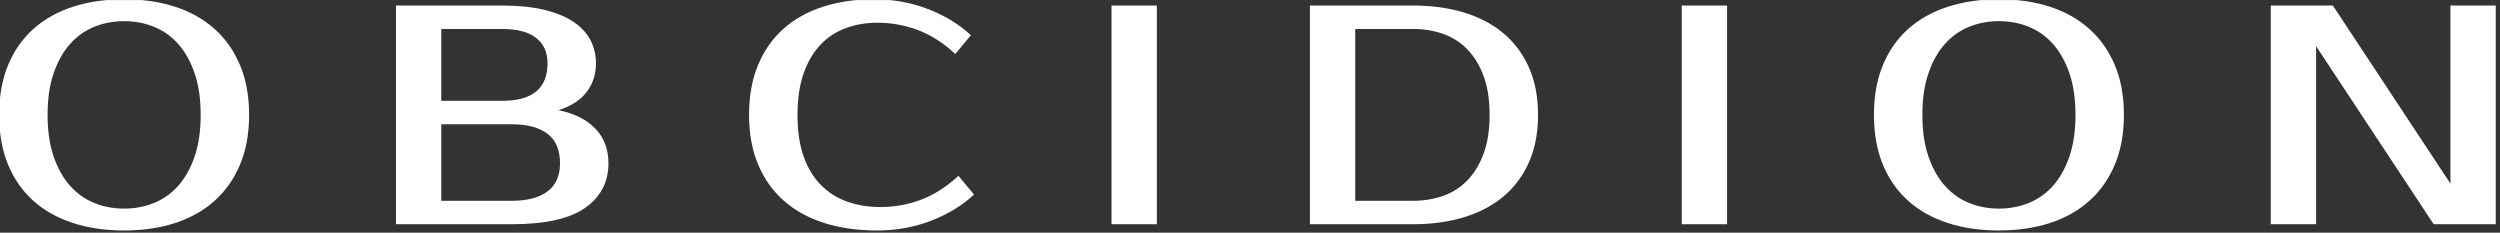
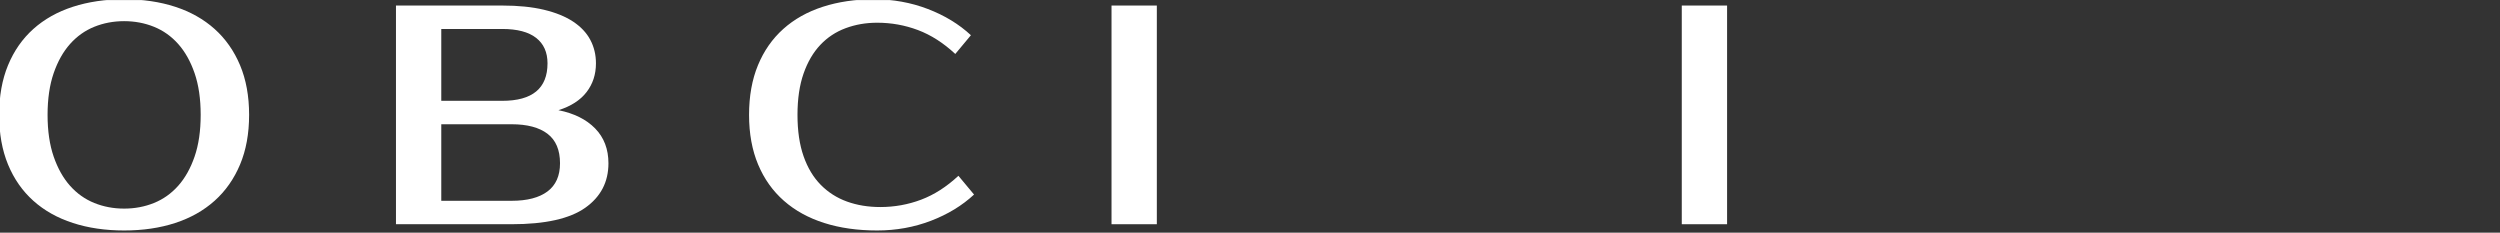
<svg xmlns="http://www.w3.org/2000/svg" width="100%" height="100%" viewBox="0 0 1848 172" version="1.1" xml:space="preserve" style="fill-rule:evenodd;clip-rule:evenodd;stroke-linejoin:round;stroke-miterlimit:2;">
  <rect x="0" y="0" width="1848" height="172" fill="#333333" stroke="none" />
  <g transform="matrix(2,0,0,2,0,-2801.22)">
    <g id="Artboard3" transform="matrix(1,0,0,0.69,612,302.84)">
      <rect x="-612" y="1591" width="923.8" height="124" style="fill:none;" />
      <clipPath id="_clip1">
        <rect x="-612" y="1591" width="923.8" height="124" />
      </clipPath>
      <g clip-path="url(#_clip1)">
        <g transform="matrix(1,0,0,1.449,-612,-438.907)">
          <g transform="matrix(0.401,0,0,0.401,-279.889,1408.62)">
            <path d="M812.384,0.208C802.592,0.208 793.424,1.936 784.88,5.392C776.336,8.848 768.896,14.128 762.56,21.232C756.224,28.336 751.184,37.312 747.44,48.16C743.696,59.008 741.824,71.824 741.824,86.608C741.824,101.392 743.696,114.208 747.44,125.056C751.184,135.904 756.224,144.88 762.56,151.984C768.896,159.088 776.336,164.368 784.88,167.824C793.424,171.28 802.592,173.008 812.384,173.008C822.176,173.008 831.344,171.28 839.888,167.824C848.432,164.368 855.872,159.088 862.208,151.984C868.544,144.88 873.584,135.904 877.328,125.056C881.072,114.208 882.944,101.392 882.944,86.608C882.944,71.824 881.072,59.008 877.328,48.16C873.584,37.312 868.544,28.336 862.208,21.232C855.872,14.128 848.432,8.848 839.888,5.392C831.344,1.936 822.176,0.208 812.384,0.208ZM812.384,-19.952C829.664,-19.952 845.36,-17.648 859.472,-13.04C873.584,-8.432 885.68,-1.616 895.76,7.408C905.84,16.432 913.664,27.568 919.232,40.816C924.8,54.064 927.584,69.328 927.584,86.608C927.584,103.888 924.8,119.152 919.232,132.4C913.664,145.648 905.84,156.784 895.76,165.808C885.68,174.832 873.584,181.648 859.472,186.256C845.36,190.864 829.664,193.168 812.384,193.168C795.104,193.168 779.36,190.864 765.152,186.256C750.944,181.648 738.8,174.832 728.72,165.808C718.64,156.784 710.864,145.648 705.392,132.4C699.92,119.152 697.184,103.888 697.184,86.608C697.184,69.328 699.92,54.064 705.392,40.816C710.864,27.568 718.64,16.432 728.72,7.408C738.8,-1.616 750.944,-8.432 765.152,-13.04C779.36,-17.648 795.104,-19.952 812.384,-19.952Z" style="fill:white;fill-rule:nonzero;" />
          </g>
          <g transform="matrix(0.401,0,0,0.401,-279.889,1408.62)">
            <path d="M1062.94,-14.192L1160.86,-14.192C1175.65,-14.192 1188.46,-12.896 1199.31,-10.304C1210.16,-7.712 1219.14,-4.064 1226.24,0.64C1233.34,5.344 1238.62,10.96 1242.08,17.488C1245.54,24.016 1247.26,31.216 1247.26,39.088C1247.26,49.264 1244.38,58.096 1238.62,65.584C1232.86,73.072 1224.22,78.64 1212.7,82.288C1227.1,85.168 1238.38,90.784 1246.54,99.136C1254.7,107.488 1258.78,118.192 1258.78,131.248C1258.78,148.528 1251.63,162.208 1237.33,172.288C1223.02,182.368 1200.42,187.408 1169.5,187.408L1062.94,187.408L1062.94,-14.192ZM1104.7,95.248L1104.7,165.808L1169.5,165.808C1183.9,165.808 1194.94,162.928 1202.62,157.168C1210.3,151.408 1214.14,142.768 1214.14,131.248C1214.14,118.96 1210.3,109.888 1202.62,104.032C1194.94,98.176 1183.9,95.248 1169.5,95.248L1104.7,95.248ZM1160.86,73.648C1188.7,73.648 1202.62,62.128 1202.62,39.088C1202.62,28.912 1199.12,21.088 1192.11,15.616C1185.1,10.144 1174.69,7.408 1160.86,7.408L1104.7,7.408L1104.7,73.648L1160.86,73.648Z" style="fill:white;fill-rule:nonzero;" />
          </g>
          <g transform="matrix(0.401,0,0,0.401,-279.889,1408.62)">
            <path d="M1509.34,171.568C1522.4,171.568 1534.93,169.312 1546.93,164.8C1558.93,160.288 1570.4,152.944 1581.34,142.768L1595.74,160.048C1584.8,170.224 1571.55,178.288 1556,184.24C1540.45,190.192 1523.94,193.168 1506.46,193.168C1488.42,193.168 1472.14,190.864 1457.65,186.256C1443.15,181.648 1430.77,174.832 1420.5,165.808C1410.22,156.784 1402.3,145.648 1396.74,132.4C1391.17,119.152 1388.38,103.888 1388.38,86.608C1388.38,69.328 1391.12,54.064 1396.59,40.816C1402.06,27.568 1409.84,16.432 1419.92,7.408C1430,-1.616 1442.14,-8.432 1456.35,-13.04C1470.56,-17.648 1486.3,-19.952 1503.58,-19.952C1521.06,-19.952 1537.57,-16.976 1553.12,-11.024C1568.67,-5.072 1581.92,2.992 1592.86,13.168L1578.46,30.448C1567.52,20.272 1556.05,12.928 1544.05,8.416C1532.05,3.904 1519.52,1.648 1506.46,1.648C1496.1,1.648 1486.4,3.328 1477.38,6.688C1468.35,10.048 1460.58,15.184 1454.05,22.096C1447.52,29.008 1442.38,37.792 1438.64,48.448C1434.9,59.104 1433.02,71.824 1433.02,86.608C1433.02,101.392 1434.9,114.112 1438.64,124.768C1442.38,135.424 1447.66,144.208 1454.48,151.12C1461.3,158.032 1469.36,163.168 1478.67,166.528C1487.98,169.888 1498.21,171.568 1509.34,171.568Z" style="fill:white;fill-rule:nonzero;" />
          </g>
          <g transform="matrix(0.401,0,0,0.401,-279.889,1408.62)">
            <rect x="1722.46" y="-14.192" width="41.76" height="201.6" style="fill:white;fill-rule:nonzero;" />
          </g>
          <g transform="matrix(0.401,0,0,0.401,-279.889,1408.62)">
-             <path d="M2000.38,-14.192C2017.66,-14.192 2033.36,-12.032 2047.47,-7.712C2061.58,-3.392 2073.68,2.992 2083.76,11.44C2093.84,19.888 2101.66,30.4 2107.23,42.976C2112.8,55.552 2115.58,70.096 2115.58,86.608C2115.58,103.12 2112.8,117.664 2107.23,130.24C2101.66,142.816 2093.84,153.328 2083.76,161.776C2073.68,170.224 2061.58,176.608 2047.47,180.928C2033.36,185.248 2017.66,187.408 2000.38,187.408L1905.34,187.408L1905.34,-14.192L2000.38,-14.192ZM1947.1,7.408L1947.1,165.808L2000.38,165.808C2010.18,165.808 2019.34,164.32 2027.89,161.344C2036.43,158.368 2043.87,153.664 2050.21,147.232C2056.54,140.8 2061.58,132.592 2065.33,122.608C2069.07,112.624 2070.94,100.624 2070.94,86.608C2070.94,72.592 2069.07,60.592 2065.33,50.608C2061.58,40.624 2056.54,32.416 2050.21,25.984C2043.87,19.552 2036.43,14.848 2027.89,11.872C2019.34,8.896 2010.18,7.408 2000.38,7.408L1947.1,7.408Z" style="fill:white;fill-rule:nonzero;" />
-           </g>
+             </g>
          <g transform="matrix(0.401,0,0,0.401,-279.889,1408.62)">
            <rect x="2248.06" y="-14.192" width="41.76" height="201.6" style="fill:white;fill-rule:nonzero;" />
          </g>
          <g transform="matrix(0.401,0,0,0.401,-279.889,1408.62)">
-             <path d="M2540.38,0.208C2530.59,0.208 2521.42,1.936 2512.88,5.392C2504.34,8.848 2496.9,14.128 2490.56,21.232C2484.22,28.336 2479.18,37.312 2475.44,48.16C2471.7,59.008 2469.82,71.824 2469.82,86.608C2469.82,101.392 2471.7,114.208 2475.44,125.056C2479.18,135.904 2484.22,144.88 2490.56,151.984C2496.9,159.088 2504.34,164.368 2512.88,167.824C2521.42,171.28 2530.59,173.008 2540.38,173.008C2550.18,173.008 2559.34,171.28 2567.89,167.824C2576.43,164.368 2583.87,159.088 2590.21,151.984C2596.54,144.88 2601.58,135.904 2605.33,125.056C2609.07,114.208 2610.94,101.392 2610.94,86.608C2610.94,71.824 2609.07,59.008 2605.33,48.16C2601.58,37.312 2596.54,28.336 2590.21,21.232C2583.87,14.128 2576.43,8.848 2567.89,5.392C2559.34,1.936 2550.18,0.208 2540.38,0.208ZM2540.38,-19.952C2557.66,-19.952 2573.36,-17.648 2587.47,-13.04C2601.58,-8.432 2613.68,-1.616 2623.76,7.408C2633.84,16.432 2641.66,27.568 2647.23,40.816C2652.8,54.064 2655.58,69.328 2655.58,86.608C2655.58,103.888 2652.8,119.152 2647.23,132.4C2641.66,145.648 2633.84,156.784 2623.76,165.808C2613.68,174.832 2601.58,181.648 2587.47,186.256C2573.36,190.864 2557.66,193.168 2540.38,193.168C2523.1,193.168 2507.36,190.864 2493.15,186.256C2478.94,181.648 2466.8,174.832 2456.72,165.808C2446.64,156.784 2438.86,145.648 2433.39,132.4C2427.92,119.152 2425.18,103.888 2425.18,86.608C2425.18,69.328 2427.92,54.064 2433.39,40.816C2438.86,27.568 2446.64,16.432 2456.72,7.408C2466.8,-1.616 2478.94,-8.432 2493.15,-13.04C2507.36,-17.648 2523.1,-19.952 2540.38,-19.952Z" style="fill:white;fill-rule:nonzero;" />
-           </g>
+             </g>
          <g transform="matrix(0.401,0,0,0.401,-279.889,1408.62)">
-             <path d="M2998.3,-14.192L2998.3,187.408L2941.09,187.408L2832.7,23.248L2832.7,187.408L2790.94,187.408L2790.94,-14.192L2848.16,-14.192L2956.54,149.968L2956.54,-14.192L2998.3,-14.192Z" style="fill:white;fill-rule:nonzero;" />
-           </g>
+             </g>
        </g>
      </g>
    </g>
  </g>
</svg>